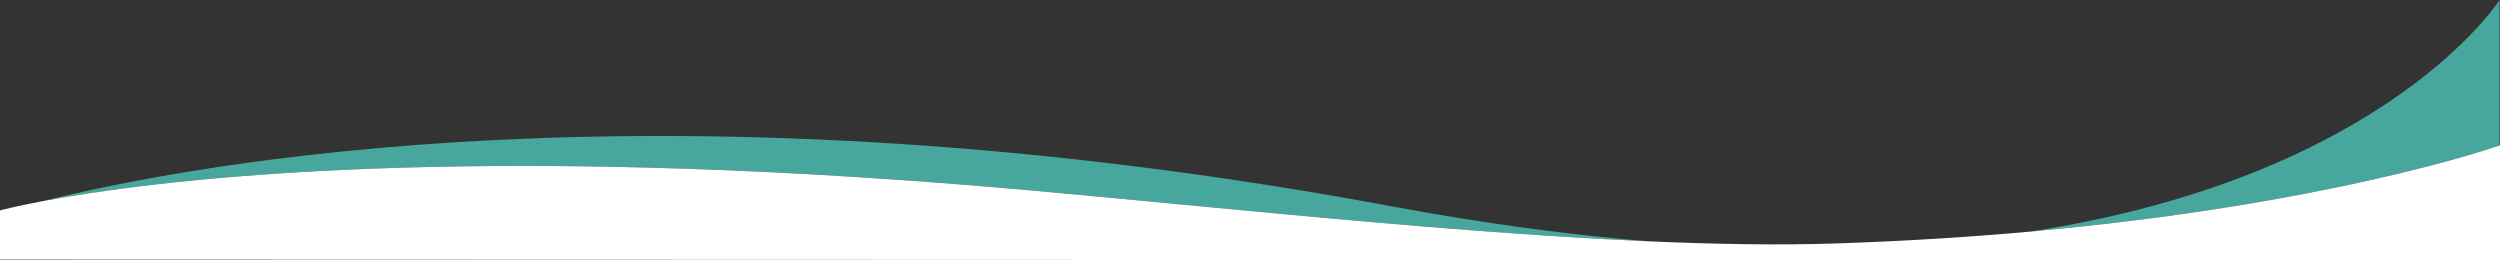
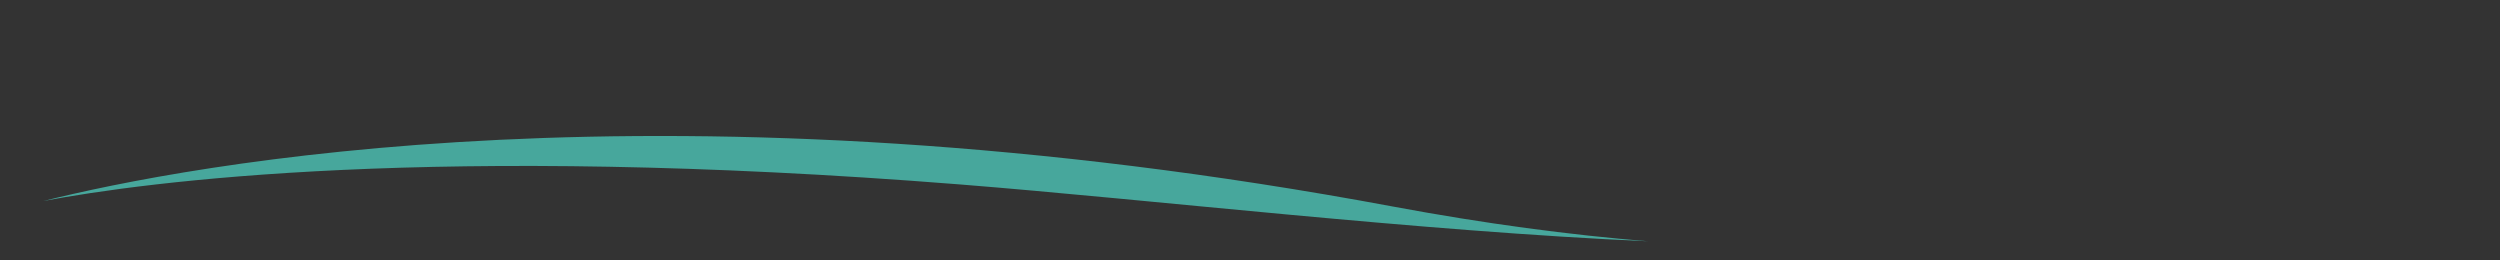
<svg xmlns="http://www.w3.org/2000/svg" id="Layer_1" viewBox="0 0 1919.62 199.98">
  <rect x="0" y="0" width="1919.62" height="199.98" fill="#333333" stroke="none" />
  <defs>
    <style>.cls-1{fill:#4ecdbf;isolation:isolate;opacity:.75;}.cls-1,.cls-2{stroke-width:0px;}.cls-2{fill:#fff;}</style>
  </defs>
-   <path class="cls-1" d="m1919.26,0s-85.93,135.36-360.05,177.8c226.96-20.51,352.57-63.53,360.05-66.14V0h0Z" />
  <path class="cls-1" d="m736.45,141.57c145.63,11.53,354.27,36.01,529.13,43.71-60.08-4.89-125.23-13.5-195.84-26.66C513.07,54.87,142.41,127.06,33.19,154.37c78.66-14.81,300.68-44.68,703.26-12.8h0Z" />
-   <path class="cls-2" d="m1919.26,111.66c-7.48,2.62-133.09,45.64-360.05,66.14-45.77,4.14-95.66,7.36-149.53,9.14-43.38,1.44-92.26.62-144.1-1.66-174.86-7.7-383.5-32.18-529.13-43.71-402.58-31.88-624.6-2.01-703.26,12.8-22.41,4.22-33.19,7.22-33.19,7.22v37.75l1919.62.64v-88.45s-.12.04-.36.13h0Z" />
</svg>